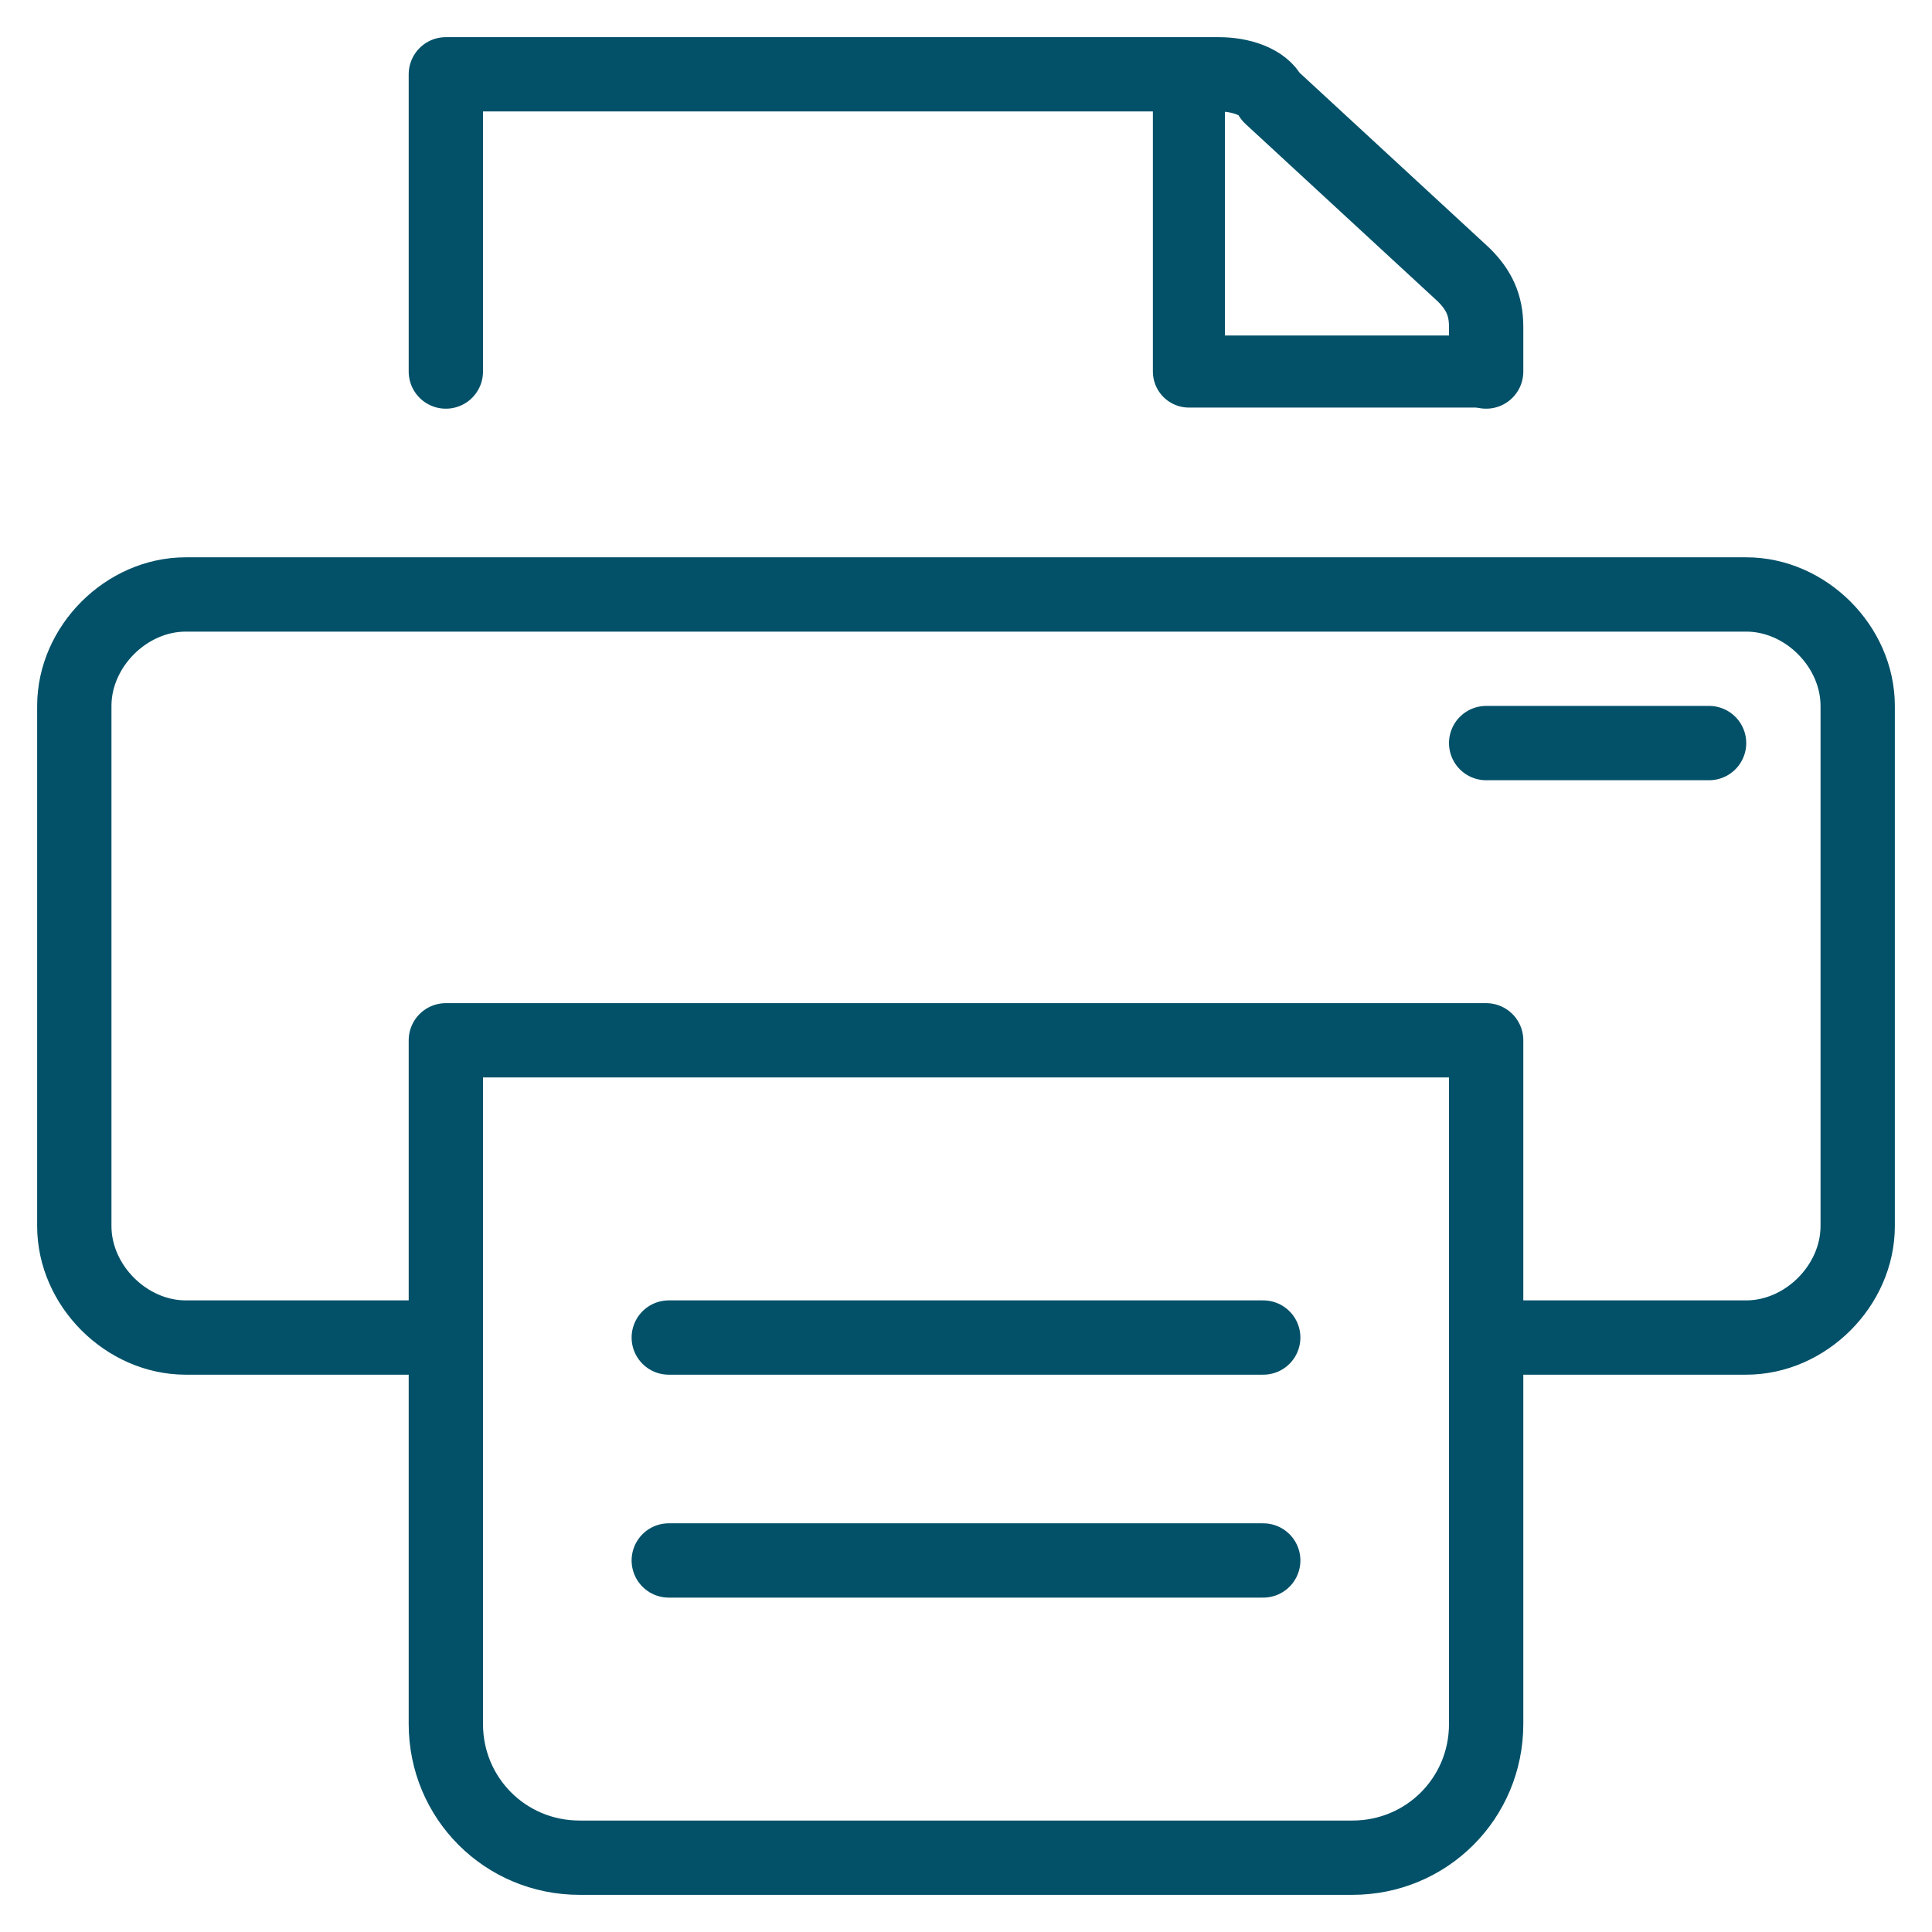
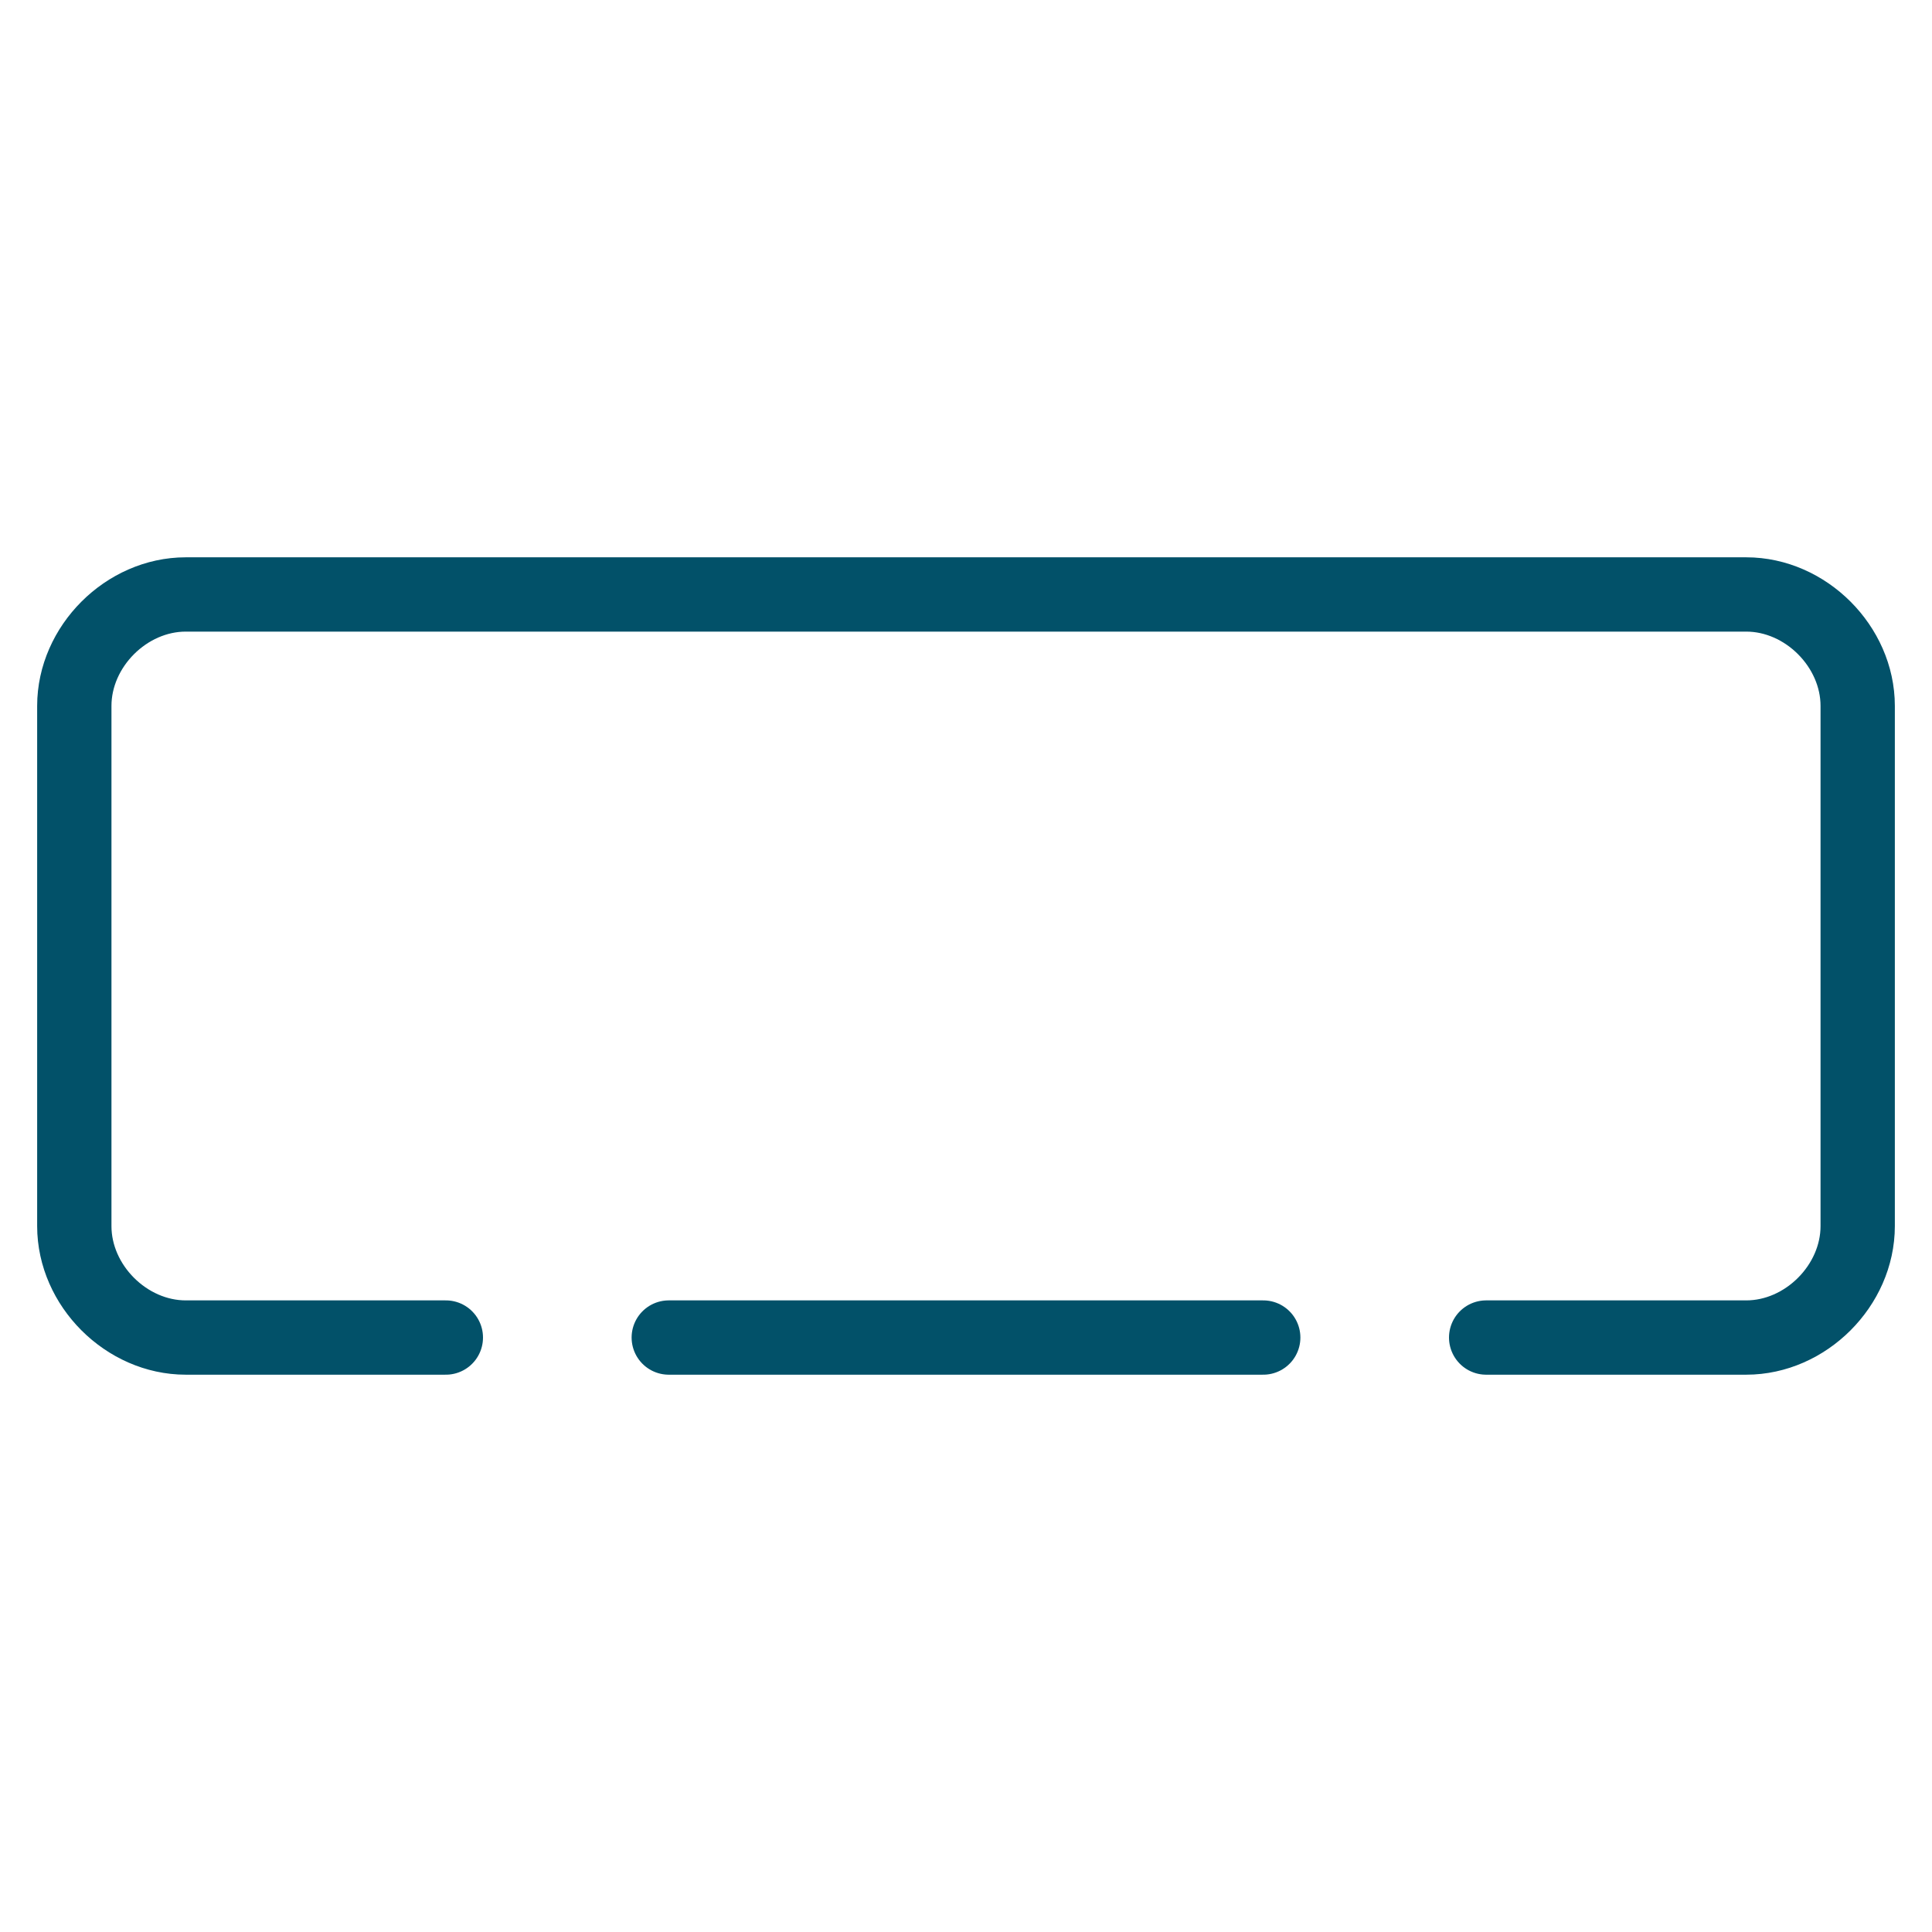
<svg xmlns="http://www.w3.org/2000/svg" width="26px" height="26px" viewBox="0 0 26 26" version="1.1">
  <title>print</title>
  <desc>Created with Sketch.</desc>
  <g id="Page-1" stroke="none" stroke-width="1" fill="none" fill-rule="evenodd" stroke-linecap="round" stroke-linejoin="round">
    <g id="print" transform="translate(1, 1)" stroke="#025169">
      <path d="M8,17 L16,17" id="Shape_2012_1_" />
-       <path d="M19,9 L22,9" id="Shape_2012_3_" />
-       <path d="M8,20 L16,20" id="Shape_2012_2_" />
-       <path d="M5,4 L5,0 L15.4,0 C15.7,0 16,0.1 16.1,0.3 L18.7,2.7 C18.9,2.9 19,3.1 19,3.4 L19,4" id="Shape_2014_1_" />
-       <polyline id="Shape_2016_1_" stroke-width="0.97" points="15 0 15 4 19 4" />
      <path d="M5,17 L1.5,17 C0.7,17 0,16.3 0,15.5 L0,8.5 C0,7.7 0.7,7 1.5,7 L22.5,7 C23.3,7 24,7.7 24,8.5 L24,15.5 C24,16.3 23.3,17 22.5,17 L19,17" id="Path" />
-       <path d="M17.2,24 L6.8,24 C5.8,24 5,23.2 5,22.2 L5,13 L19,13 L19,22.2 C19,23.2 18.2,24 17.2,24 Z" id="Path" />
    </g>
  </g>
</svg>